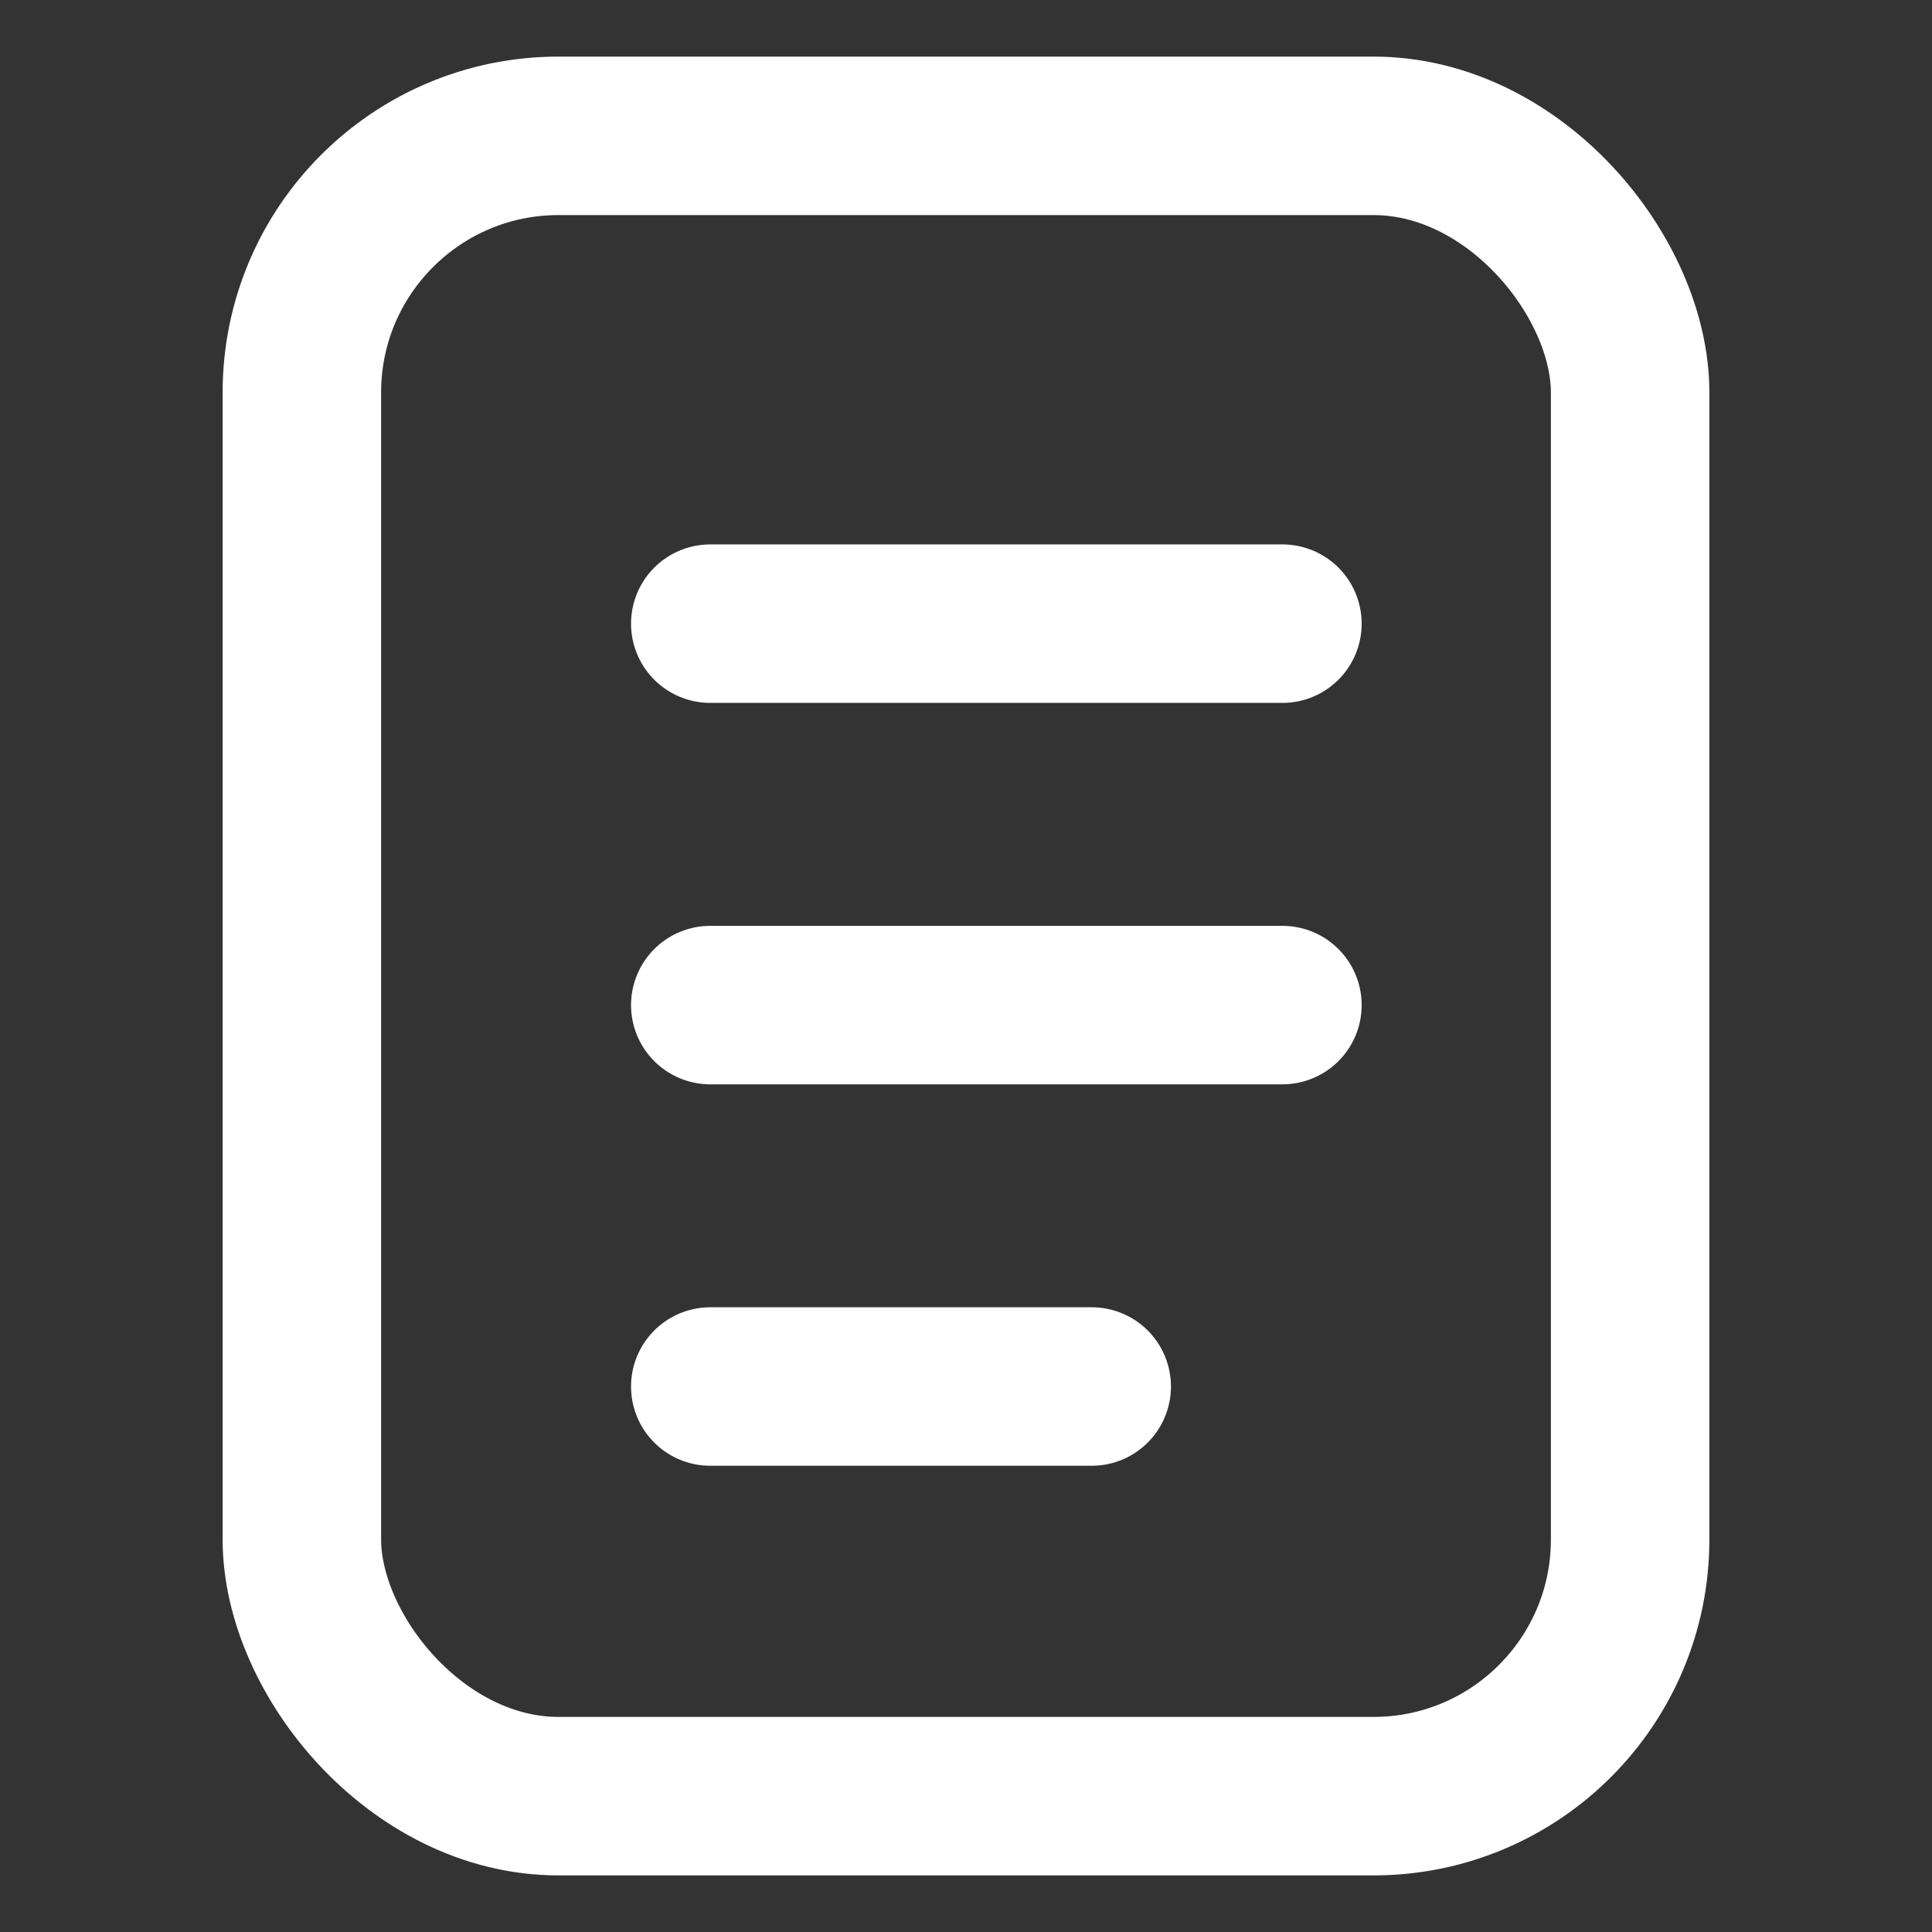
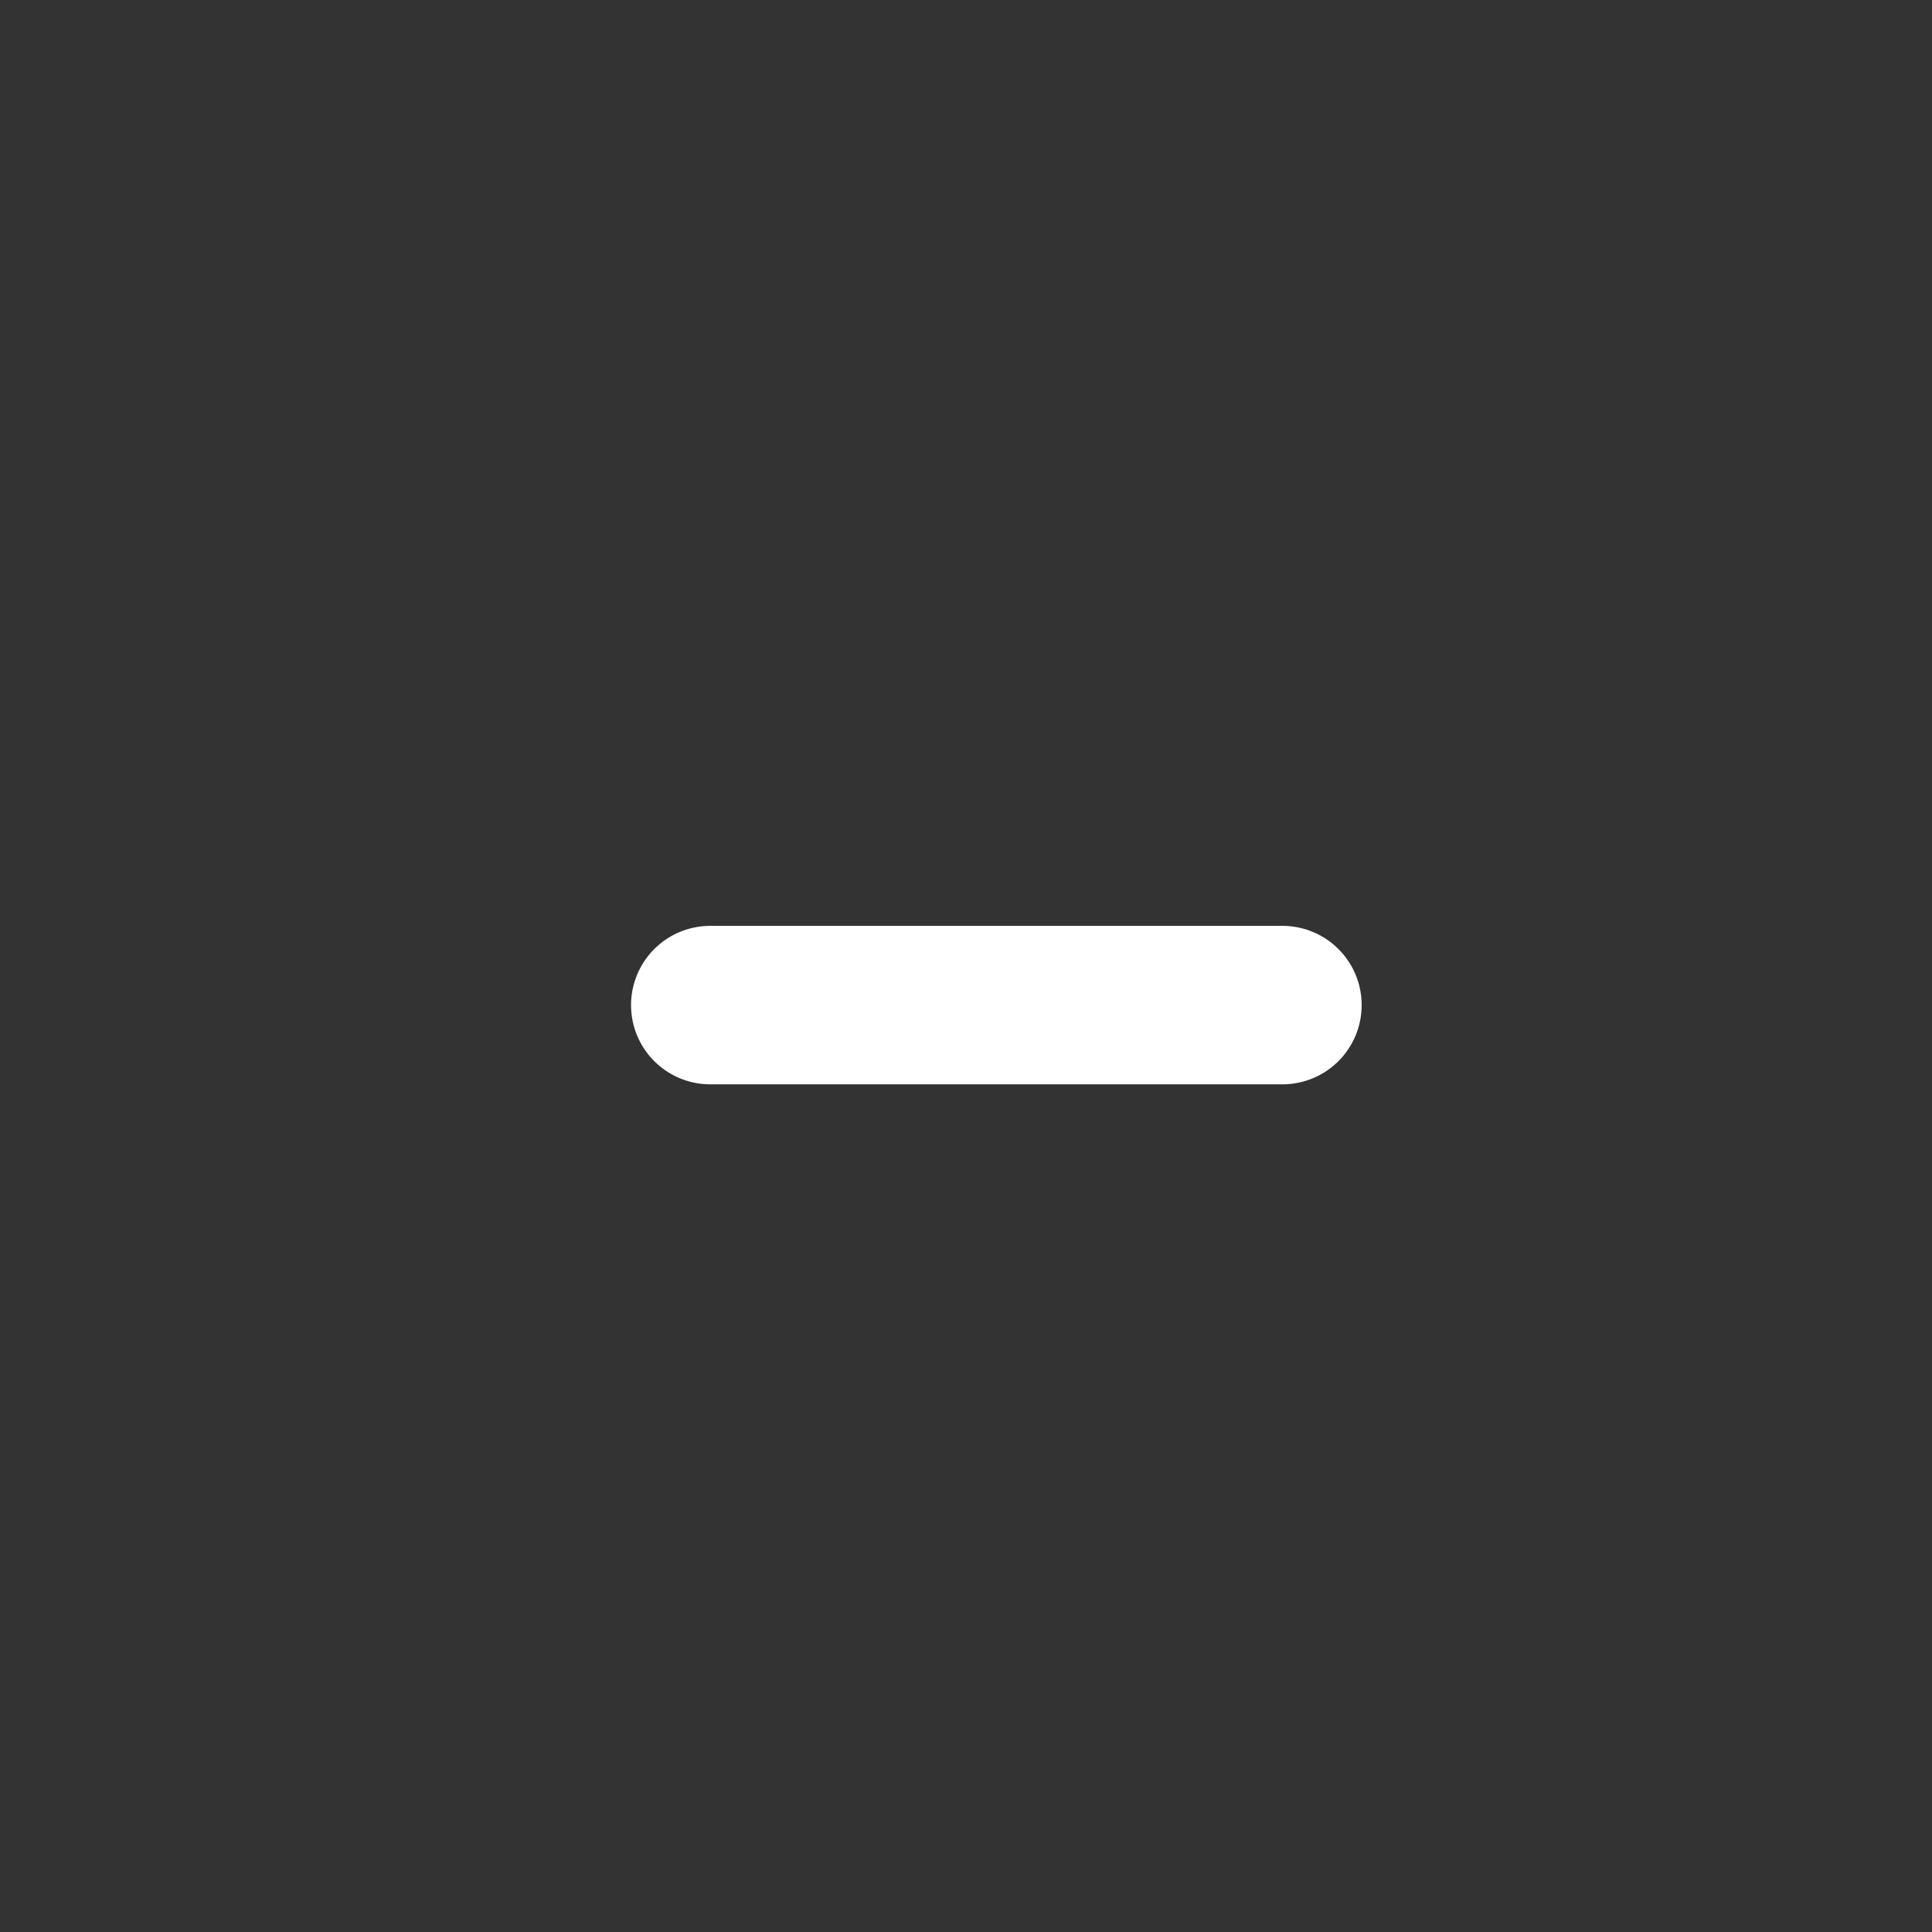
<svg xmlns="http://www.w3.org/2000/svg" width="256" height="256" viewBox="0 0 256 256">
  <rect x="0" y="0" width="256" height="256" fill="#333333" stroke="none" />
  <g id="xd_icon_blog" transform="translate(-2439 -1933)">
-     <rect id="Rectangle_2185" data-name="Rectangle 2185" width="256" height="256" transform="translate(2439 1933)" fill="#fff" opacity="0" />
    <g id="orders_logo" transform="translate(-489.584 589.507)">
      <g id="orders2" transform="translate(2968.578 1361.722)">
-         <rect id="Rectangle_2149" data-name="Rectangle 2149" width="176" height="220" rx="34" transform="translate(0.006 -0.229)" fill="none" stroke="#fff" stroke-width="21" />
-         <path id="Path_106" data-name="Path 106" d="M9,9H84.812" transform="translate(45.121 55.409)" fill="none" stroke="#fff" stroke-linecap="round" stroke-width="21" />
        <path id="Path_107" data-name="Path 107" d="M9,13H84.812" transform="translate(45.121 101.951)" fill="none" stroke="#fff" stroke-linecap="round" stroke-width="21" />
-         <path id="Path_108" data-name="Path 108" d="M9,17H59.542" transform="translate(45.121 148.492)" fill="none" stroke="#fff" stroke-linecap="round" stroke-width="21" />
      </g>
    </g>
  </g>
</svg>